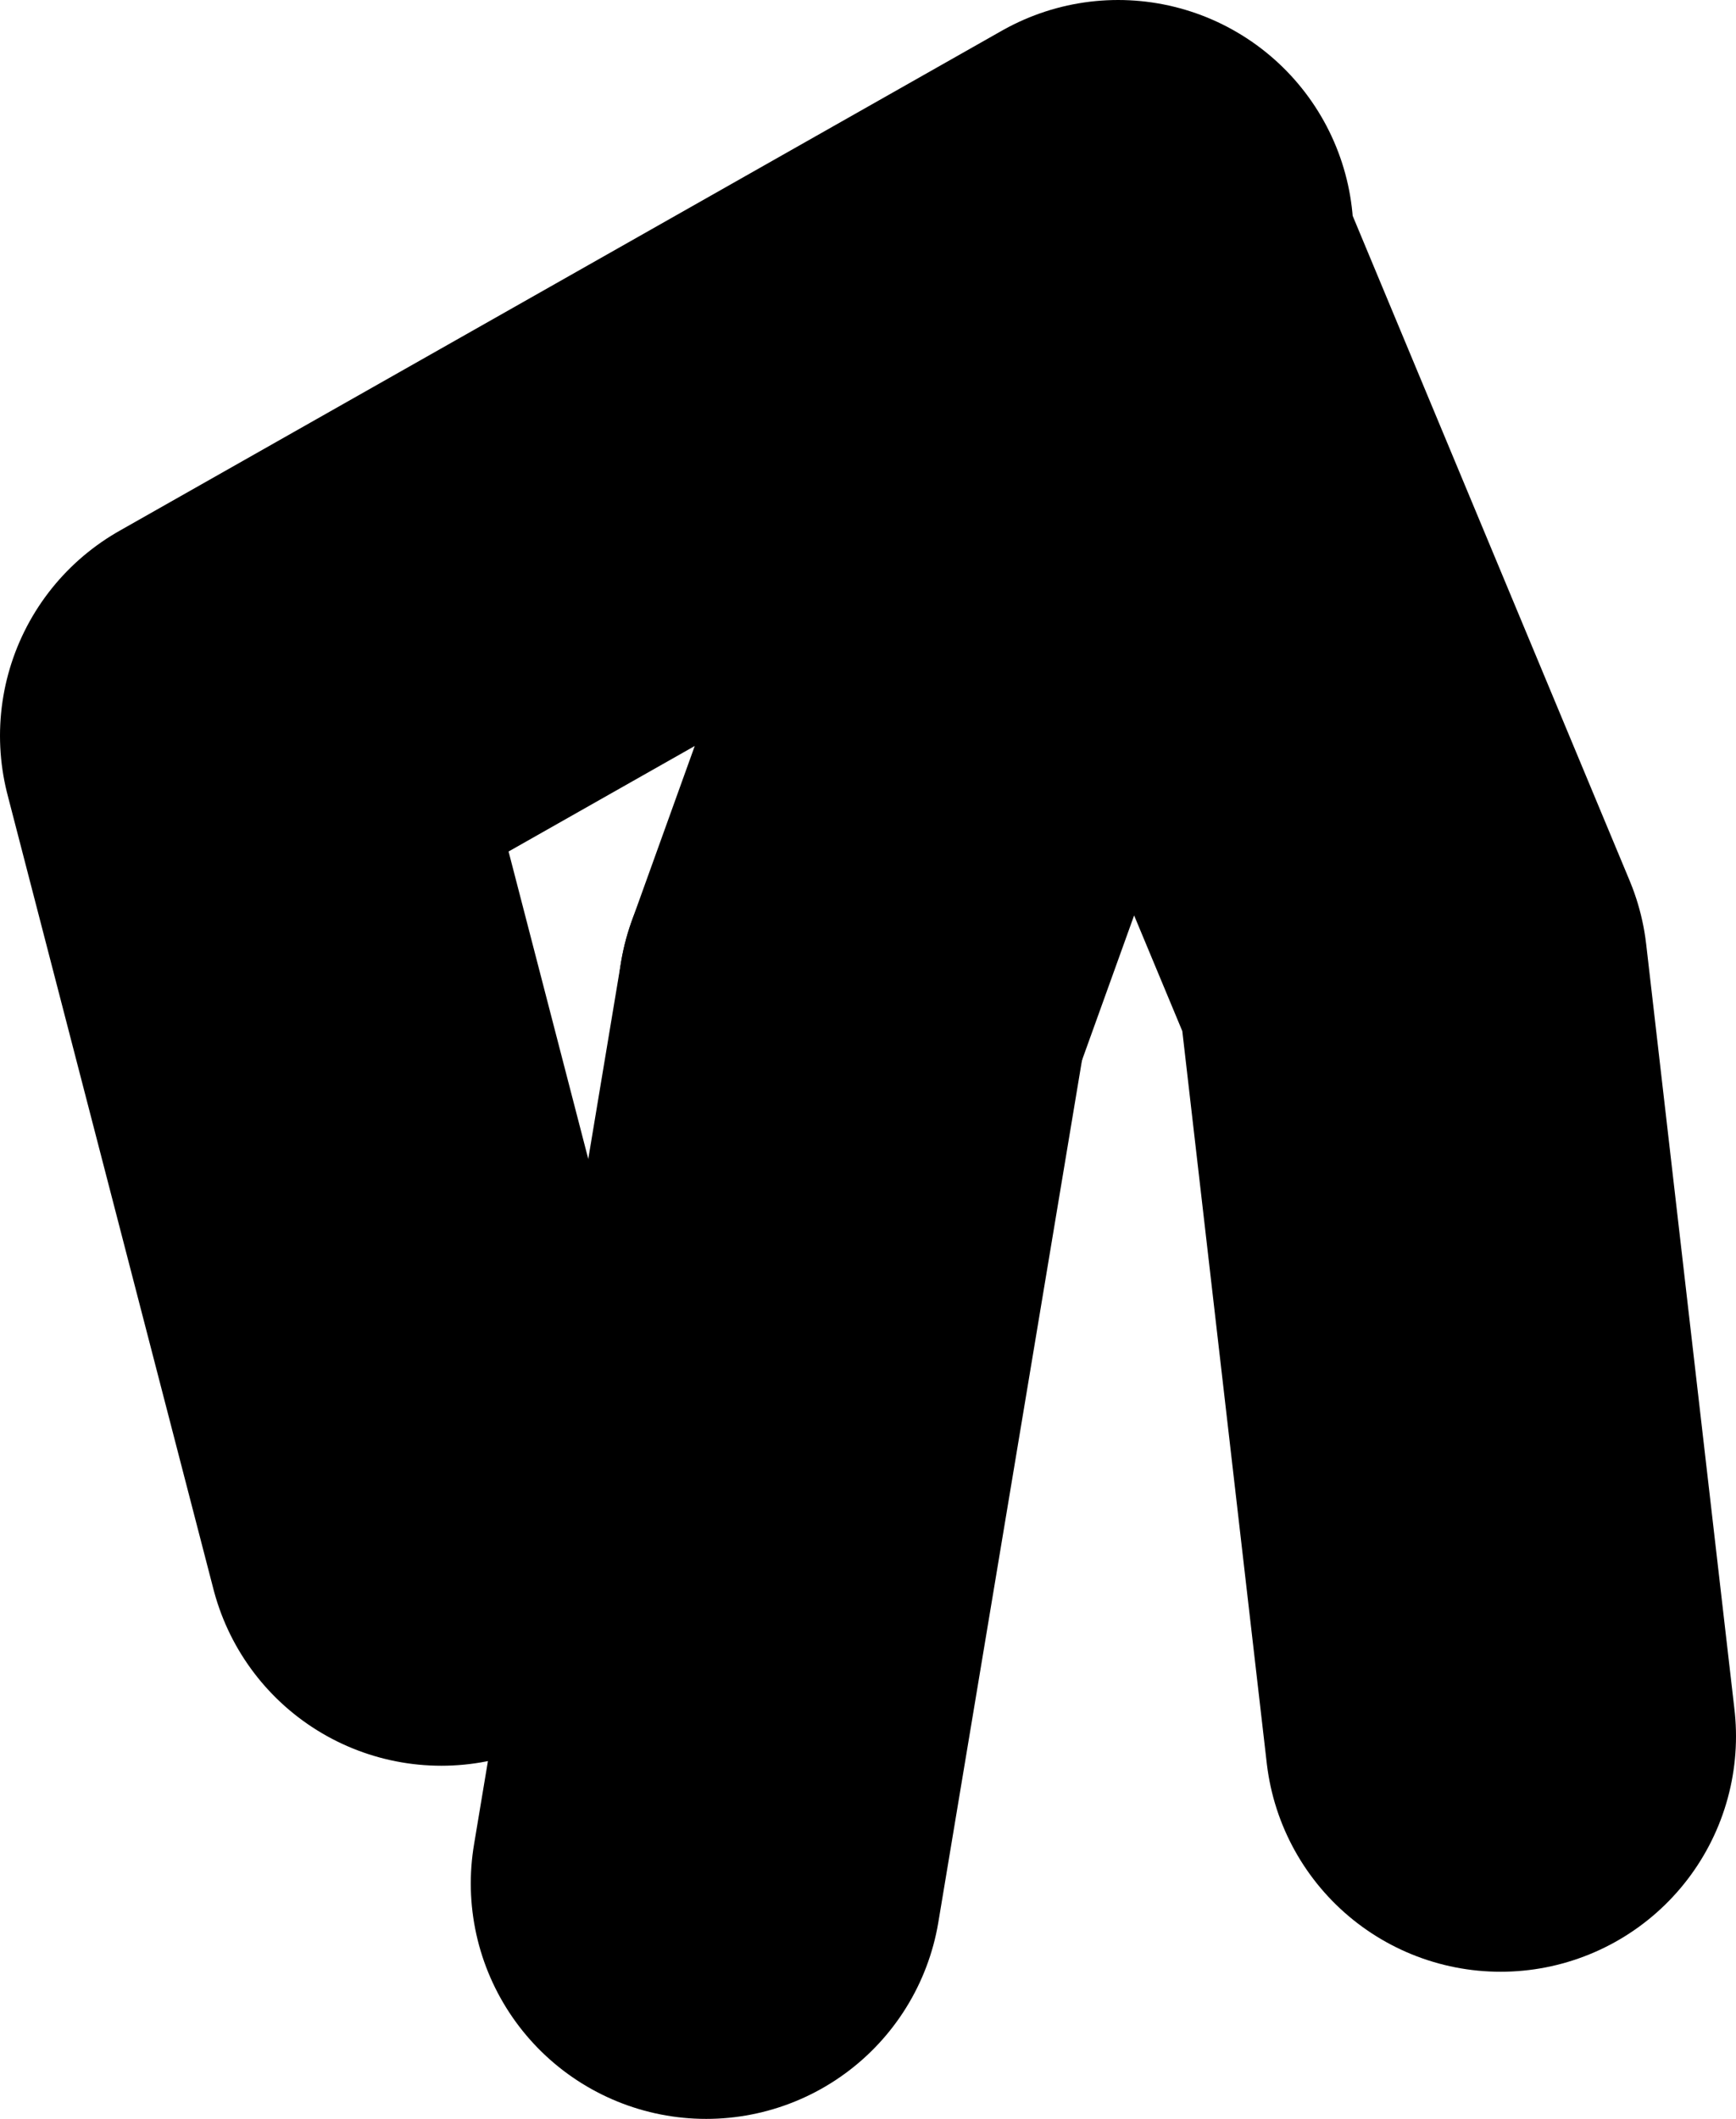
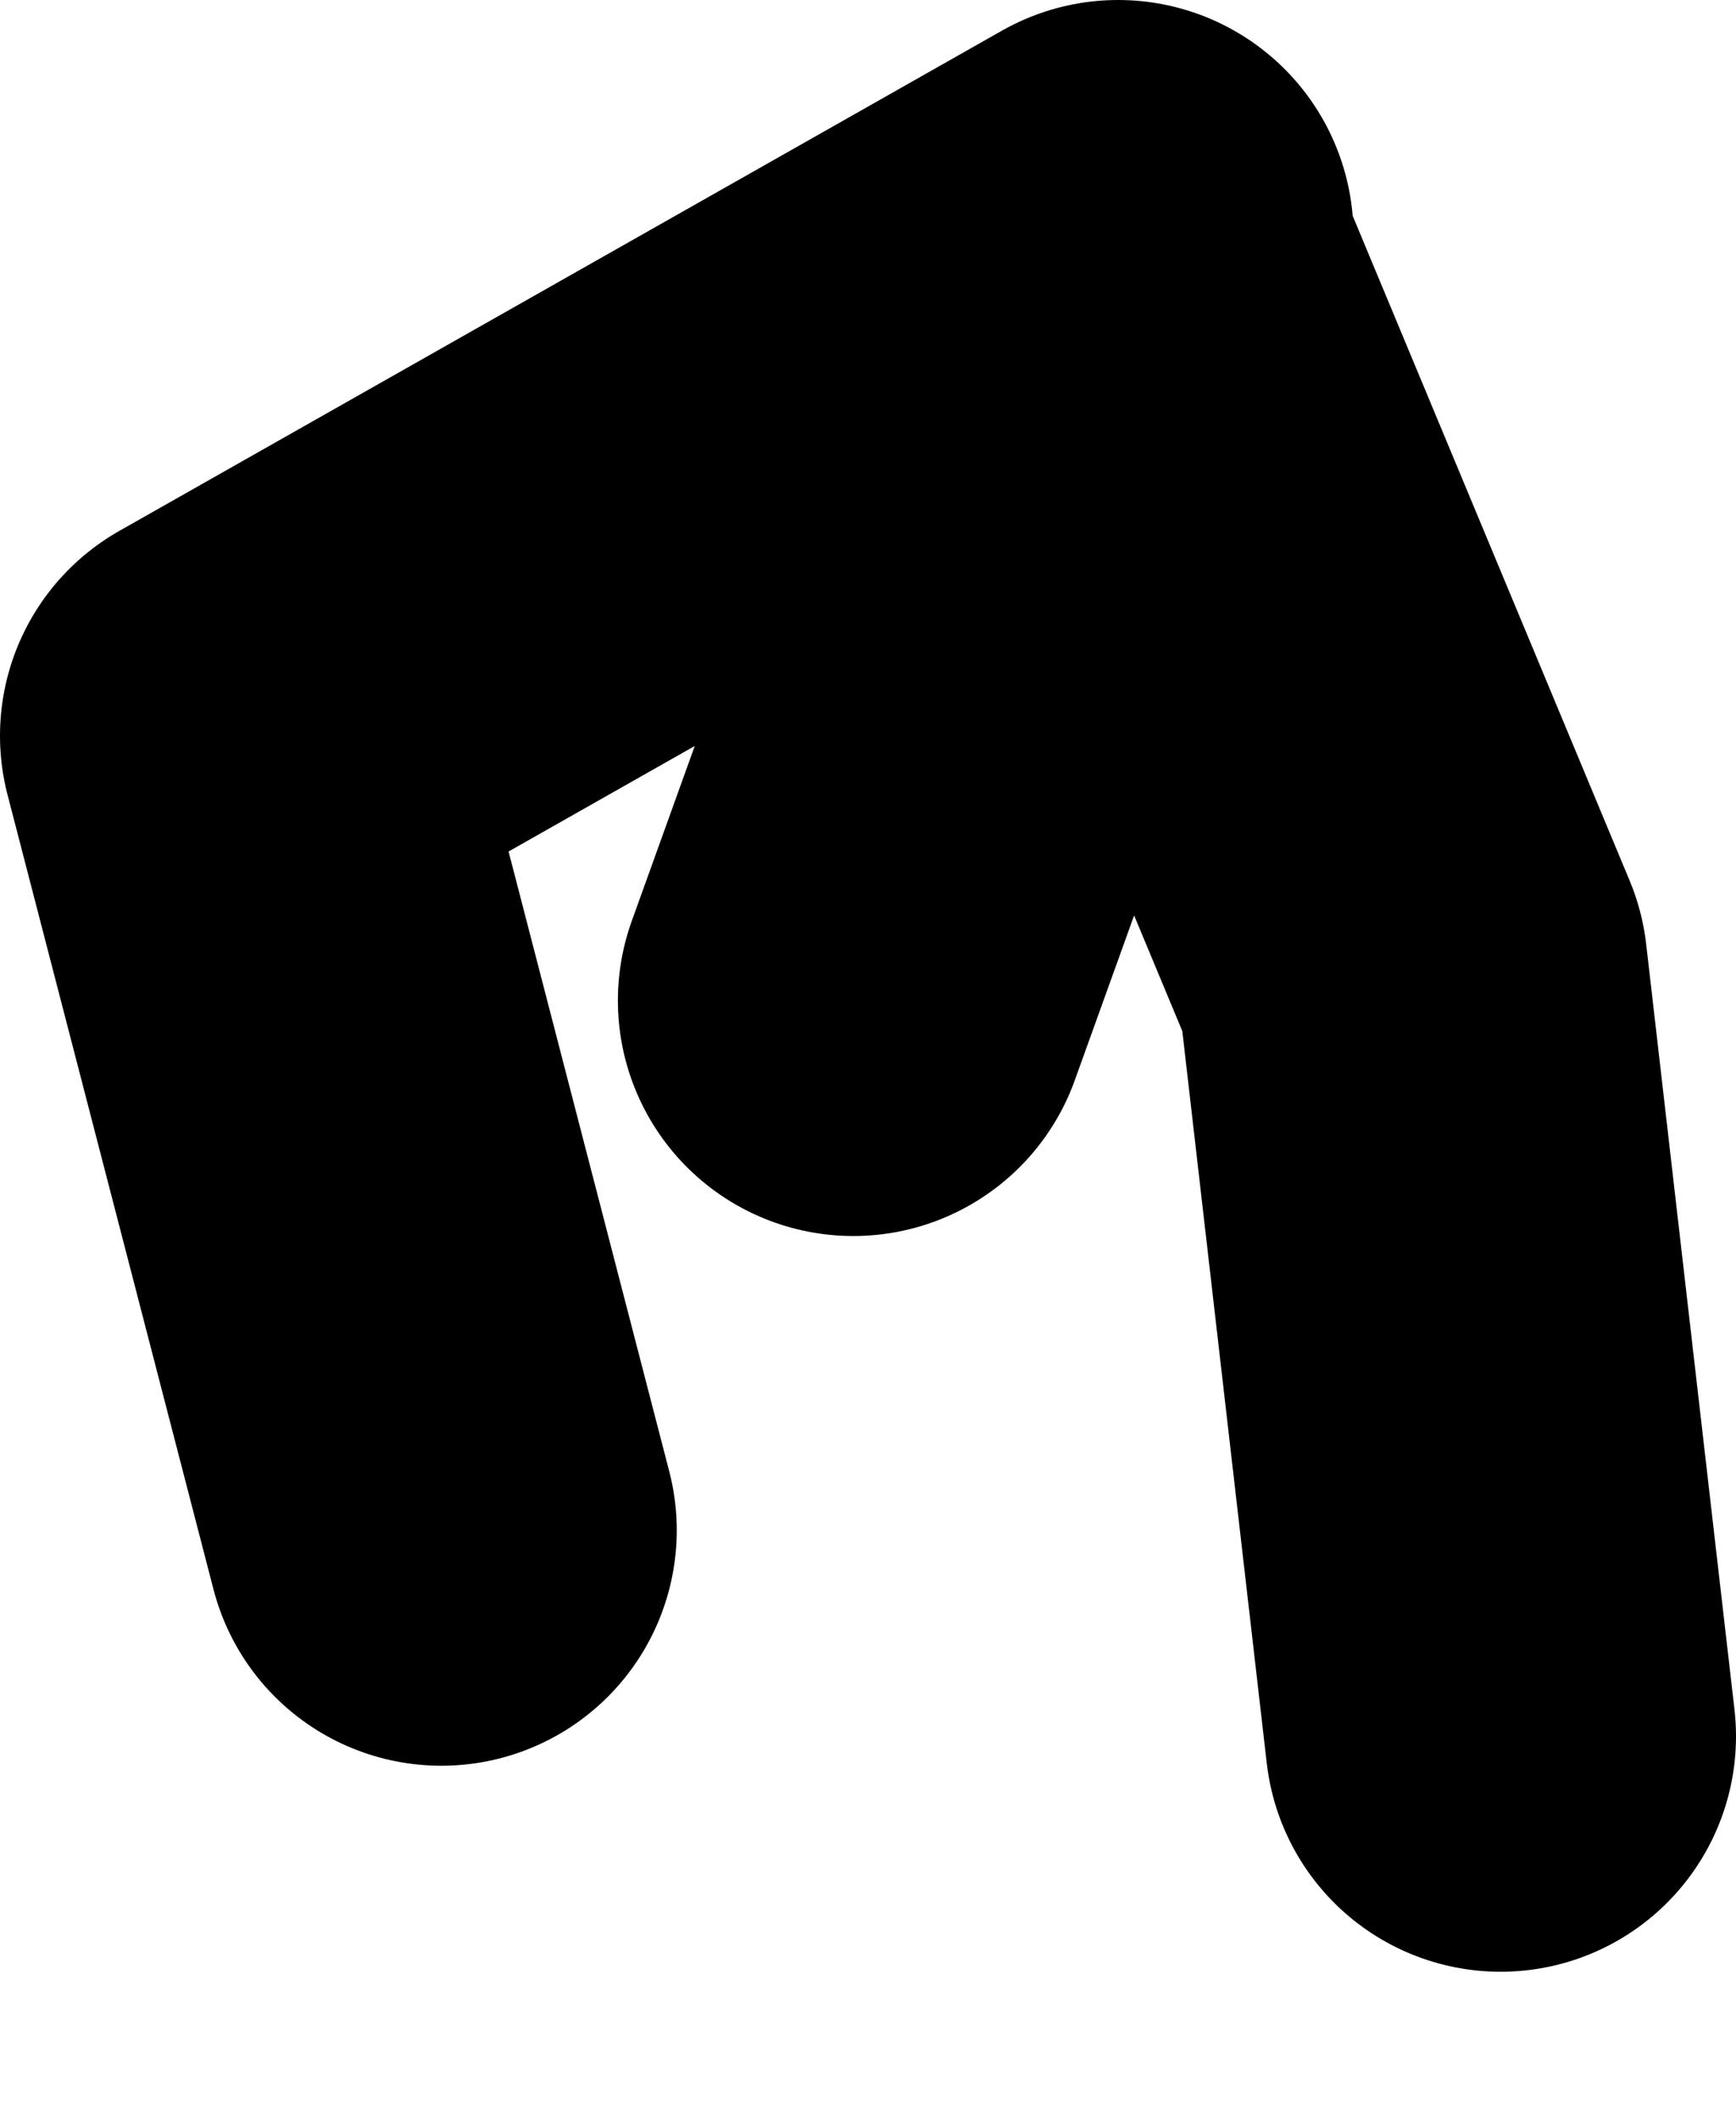
<svg xmlns="http://www.w3.org/2000/svg" height="18.0px" width="14.75px">
  <g transform="matrix(1.0, 0.0, 0.0, 1.0, 5.3, 18.25)">
-     <path d="M0.7 -2.25 L1.95 -9.75" fill="none" stroke="#000000" stroke-linecap="round" stroke-linejoin="round" stroke-width="4.0" />
    <path d="M1.95 -9.75 L4.2 -16.0 6.7 -10.0 7.45 -3.5 M4.2 -16.25 L-3.3 -12.0 -1.55 -5.25" fill="none" stroke="#000000" stroke-linecap="round" stroke-linejoin="round" stroke-width="4.0" />
  </g>
</svg>